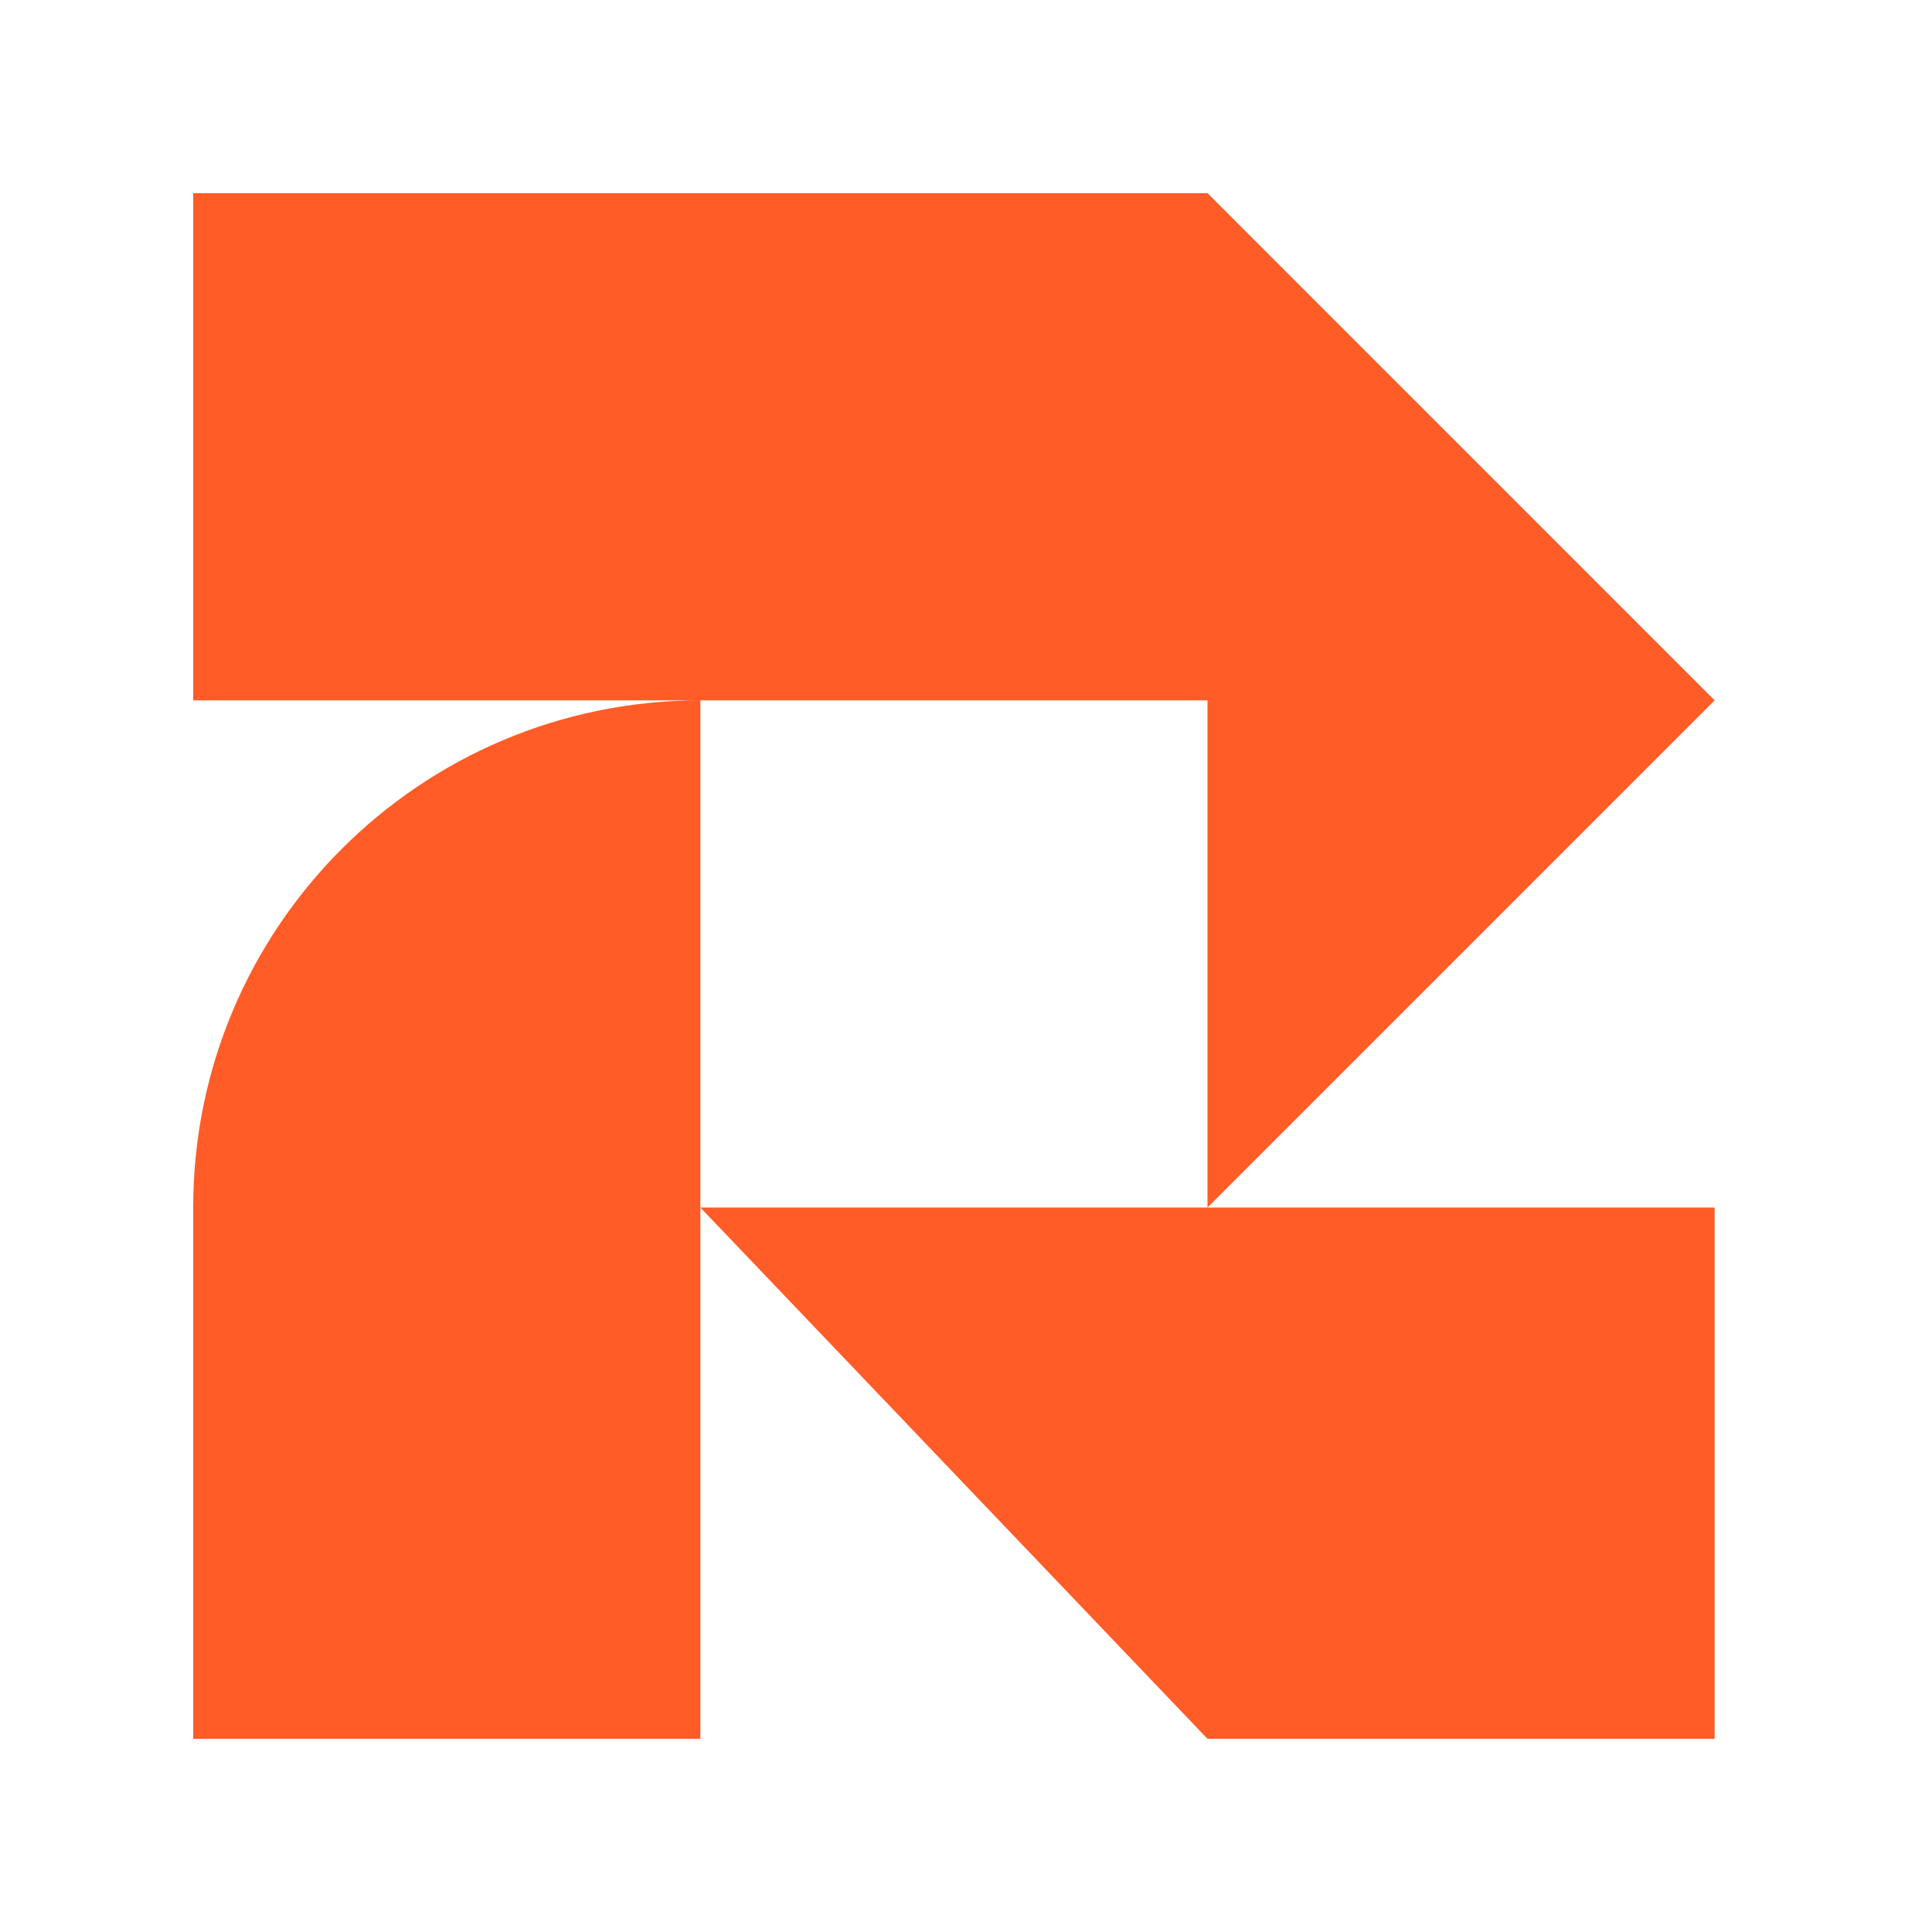
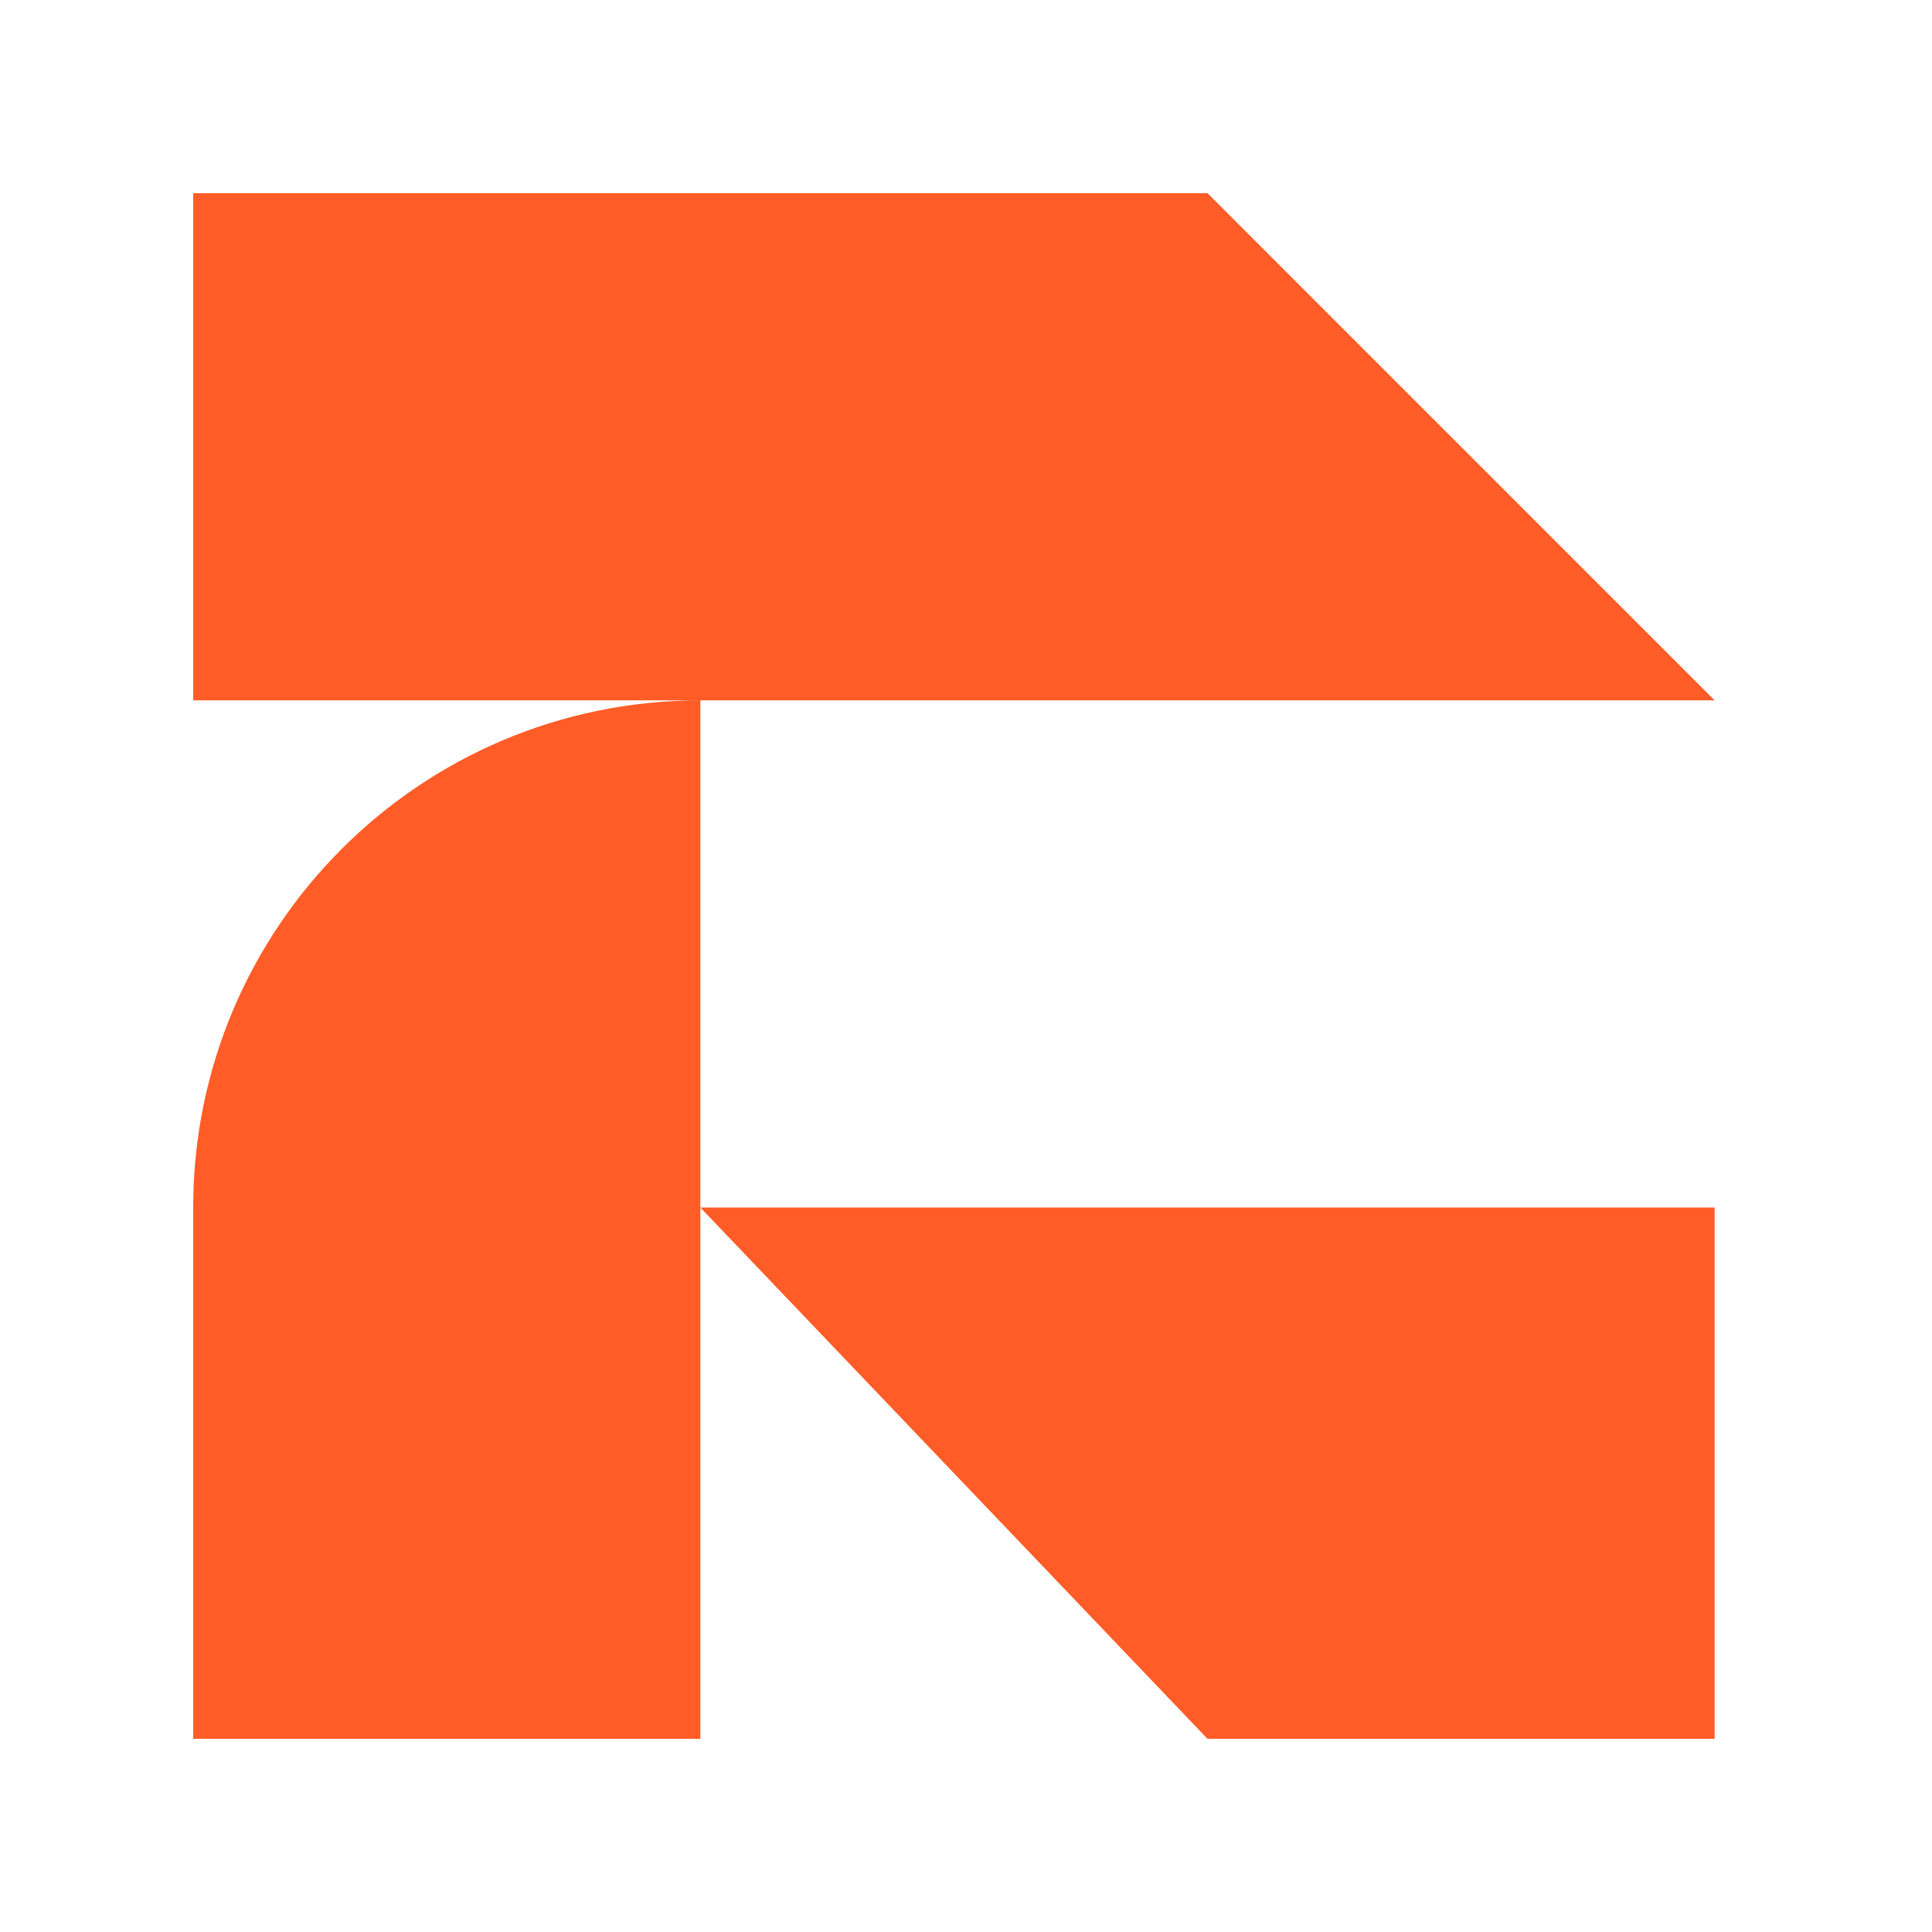
<svg xmlns="http://www.w3.org/2000/svg" width="30" height="30" viewBox="0 0 30 30" fill="none">
-   <rect width="30" height="30" fill="none" />
  <g transform="translate(3, 3) scale(0.8)">
-     <path fill-rule="evenodd" clip-rule="evenodd" d="M29.531 9.844V0H19.687L19.688 0L0 0L4.32134e-07 9.844H9.844C4.407 9.844 0 14.251 0 19.688V30H9.844V19.688L19.687 30L19.687 19.688L29.531 9.844L29.531 9.844V9.844L29.531 9.844ZM19.687 19.688L19.687 9.844H9.844V19.688H19.687ZM29.531 9.844L19.688 0L29.531 0V9.844ZM19.687 19.688H29.531V30H19.687V19.688Z" fill="#FF5C28" />
+     <path fill-rule="evenodd" clip-rule="evenodd" d="M29.531 9.844V0H19.687L19.688 0L0 0L4.32134e-07 9.844H9.844C4.407 9.844 0 14.251 0 19.688V30H9.844V19.688L19.687 30L19.687 19.688L29.531 9.844L29.531 9.844V9.844L29.531 9.844ZL19.687 9.844H9.844V19.688H19.687ZM29.531 9.844L19.688 0L29.531 0V9.844ZM19.687 19.688H29.531V30H19.687V19.688Z" fill="#FF5C28" />
  </g>
</svg>